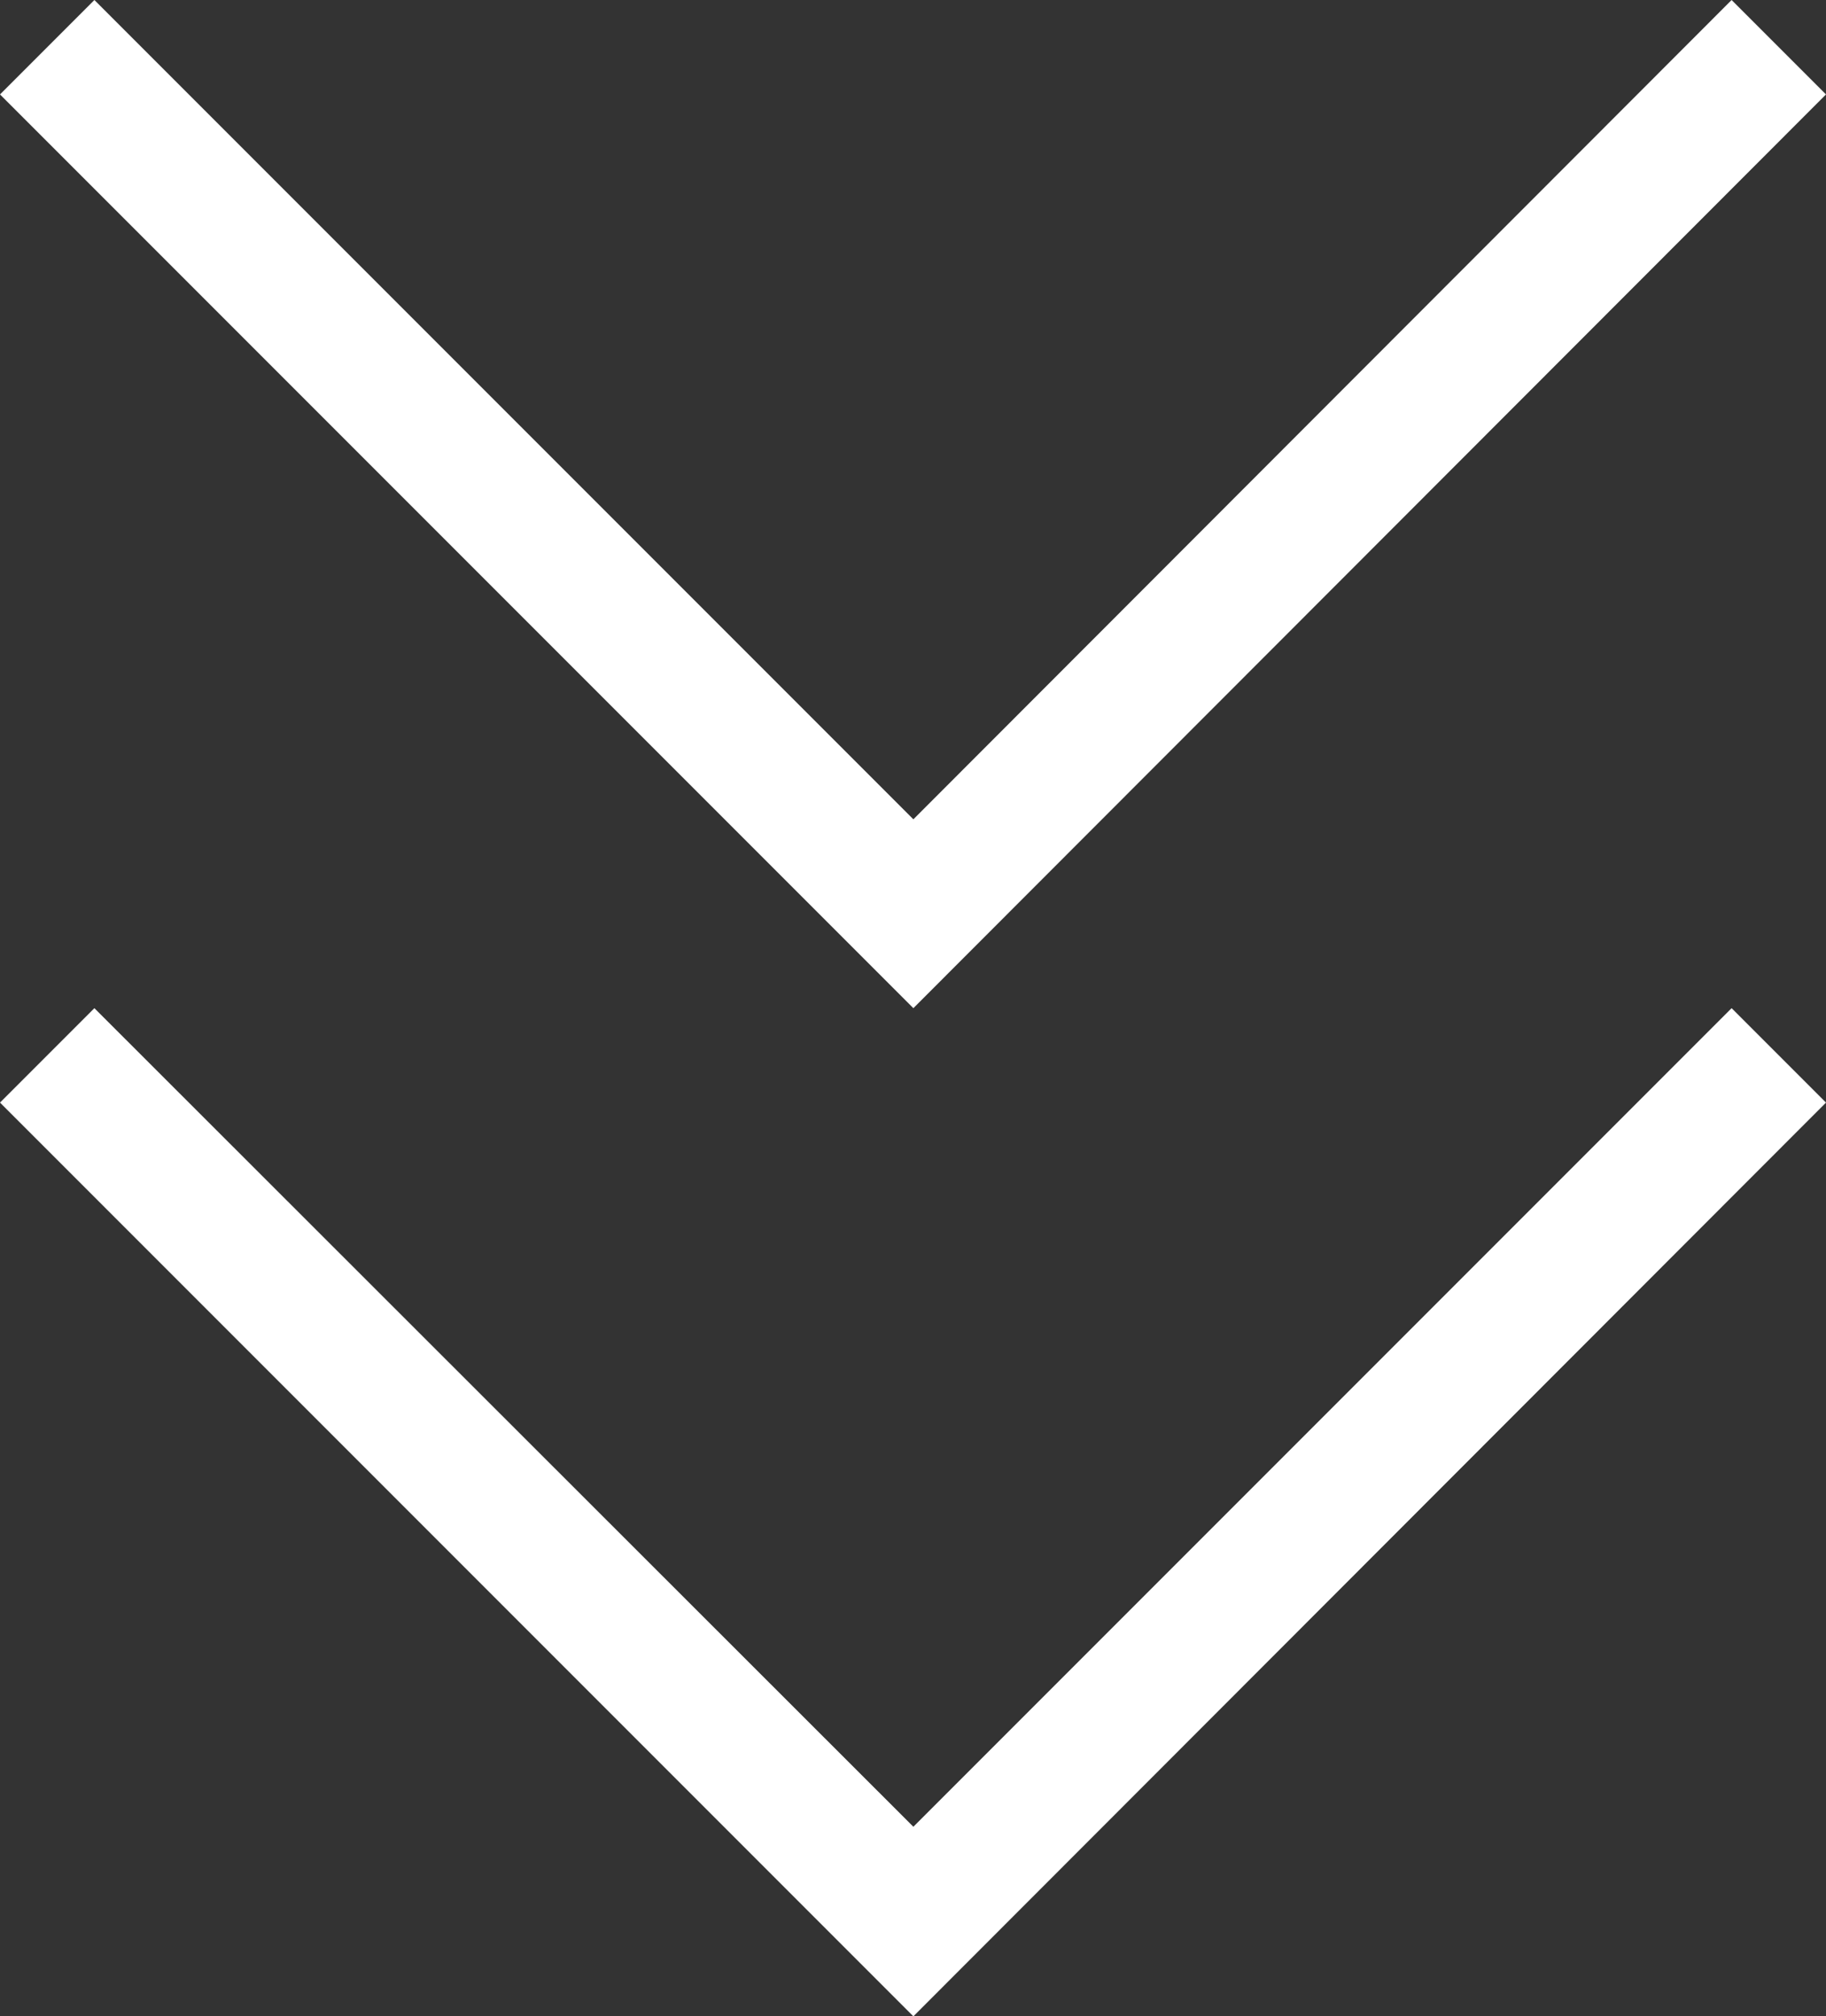
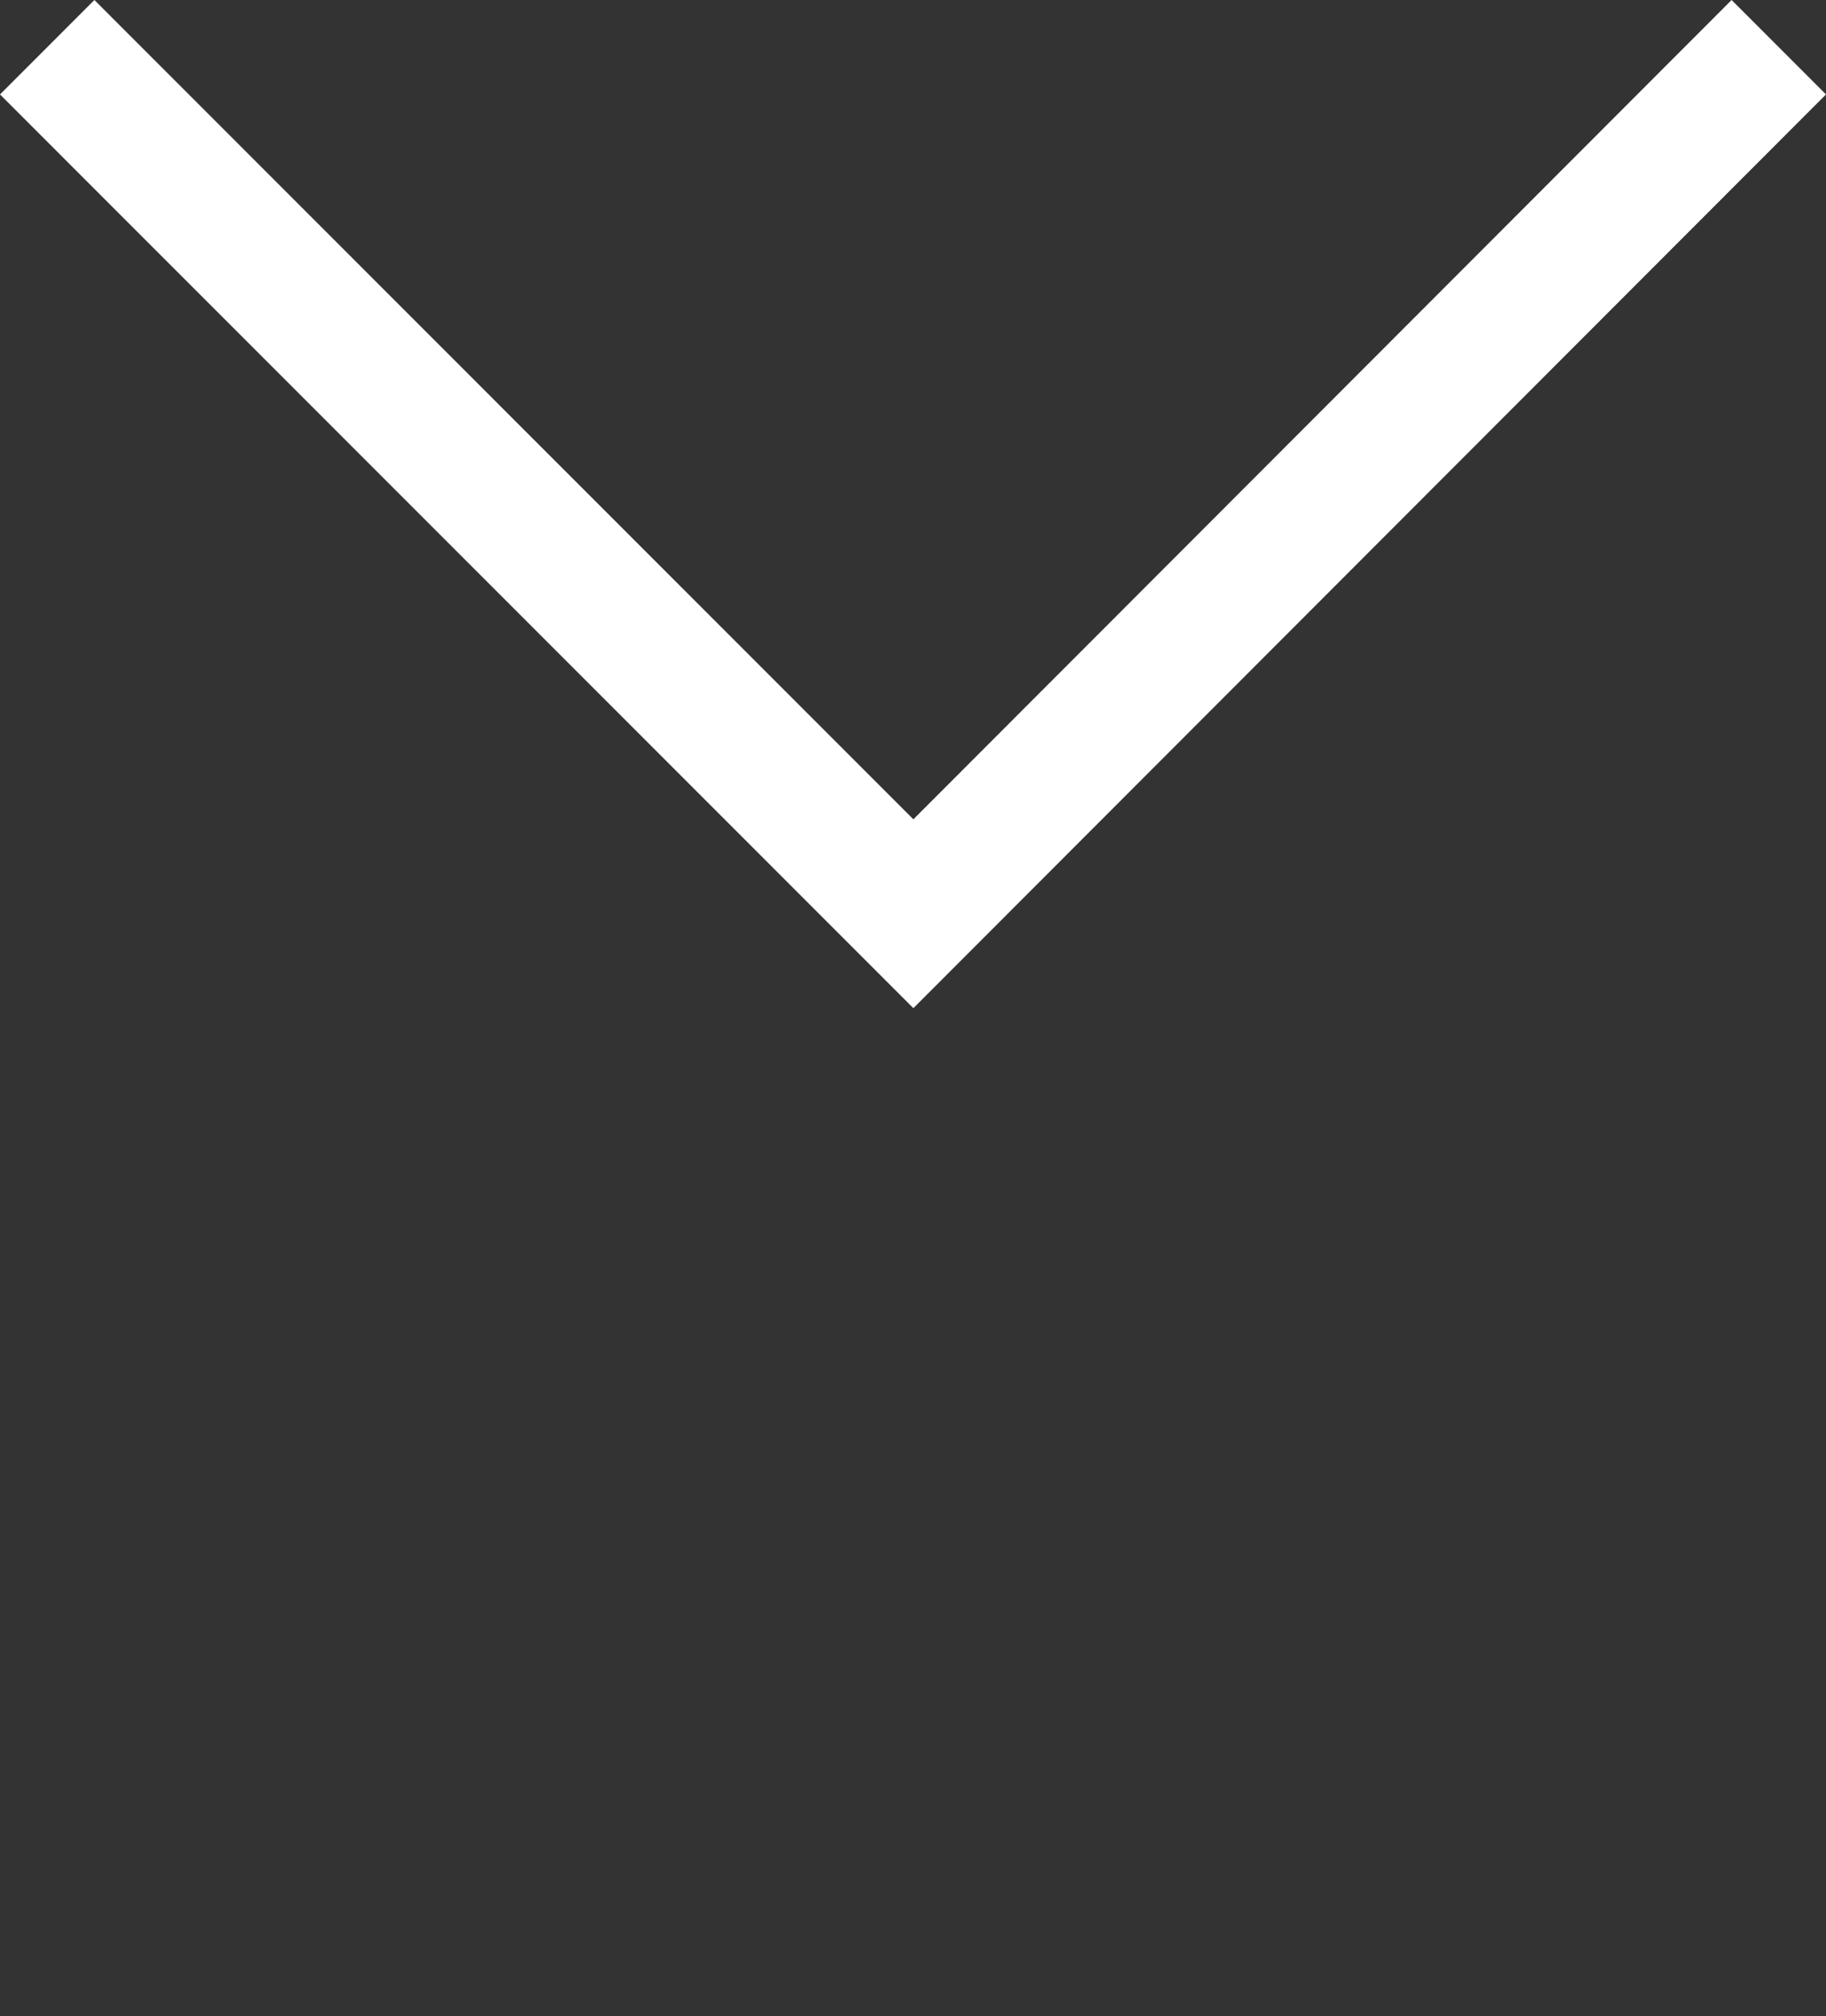
<svg xmlns="http://www.w3.org/2000/svg" id="分離模式" viewBox="0 0 24.57 27.12">
  <rect x="0" y="0" width="24.57" height="27.12" fill="#333333" stroke="none" />
  <defs>
    <style>.cls-1{fill:#fff;}</style>
  </defs>
  <title>arrow</title>
  <polygon class="cls-1" points="0 1.27 1.27 0 12.29 11.02 23.3 0 24.57 1.27 12.29 13.56 0 1.27" />
-   <polygon class="cls-1" points="0 14.83 1.27 13.56 12.29 24.57 23.3 13.56 24.57 14.83 12.29 27.12 0 14.83" />
</svg>